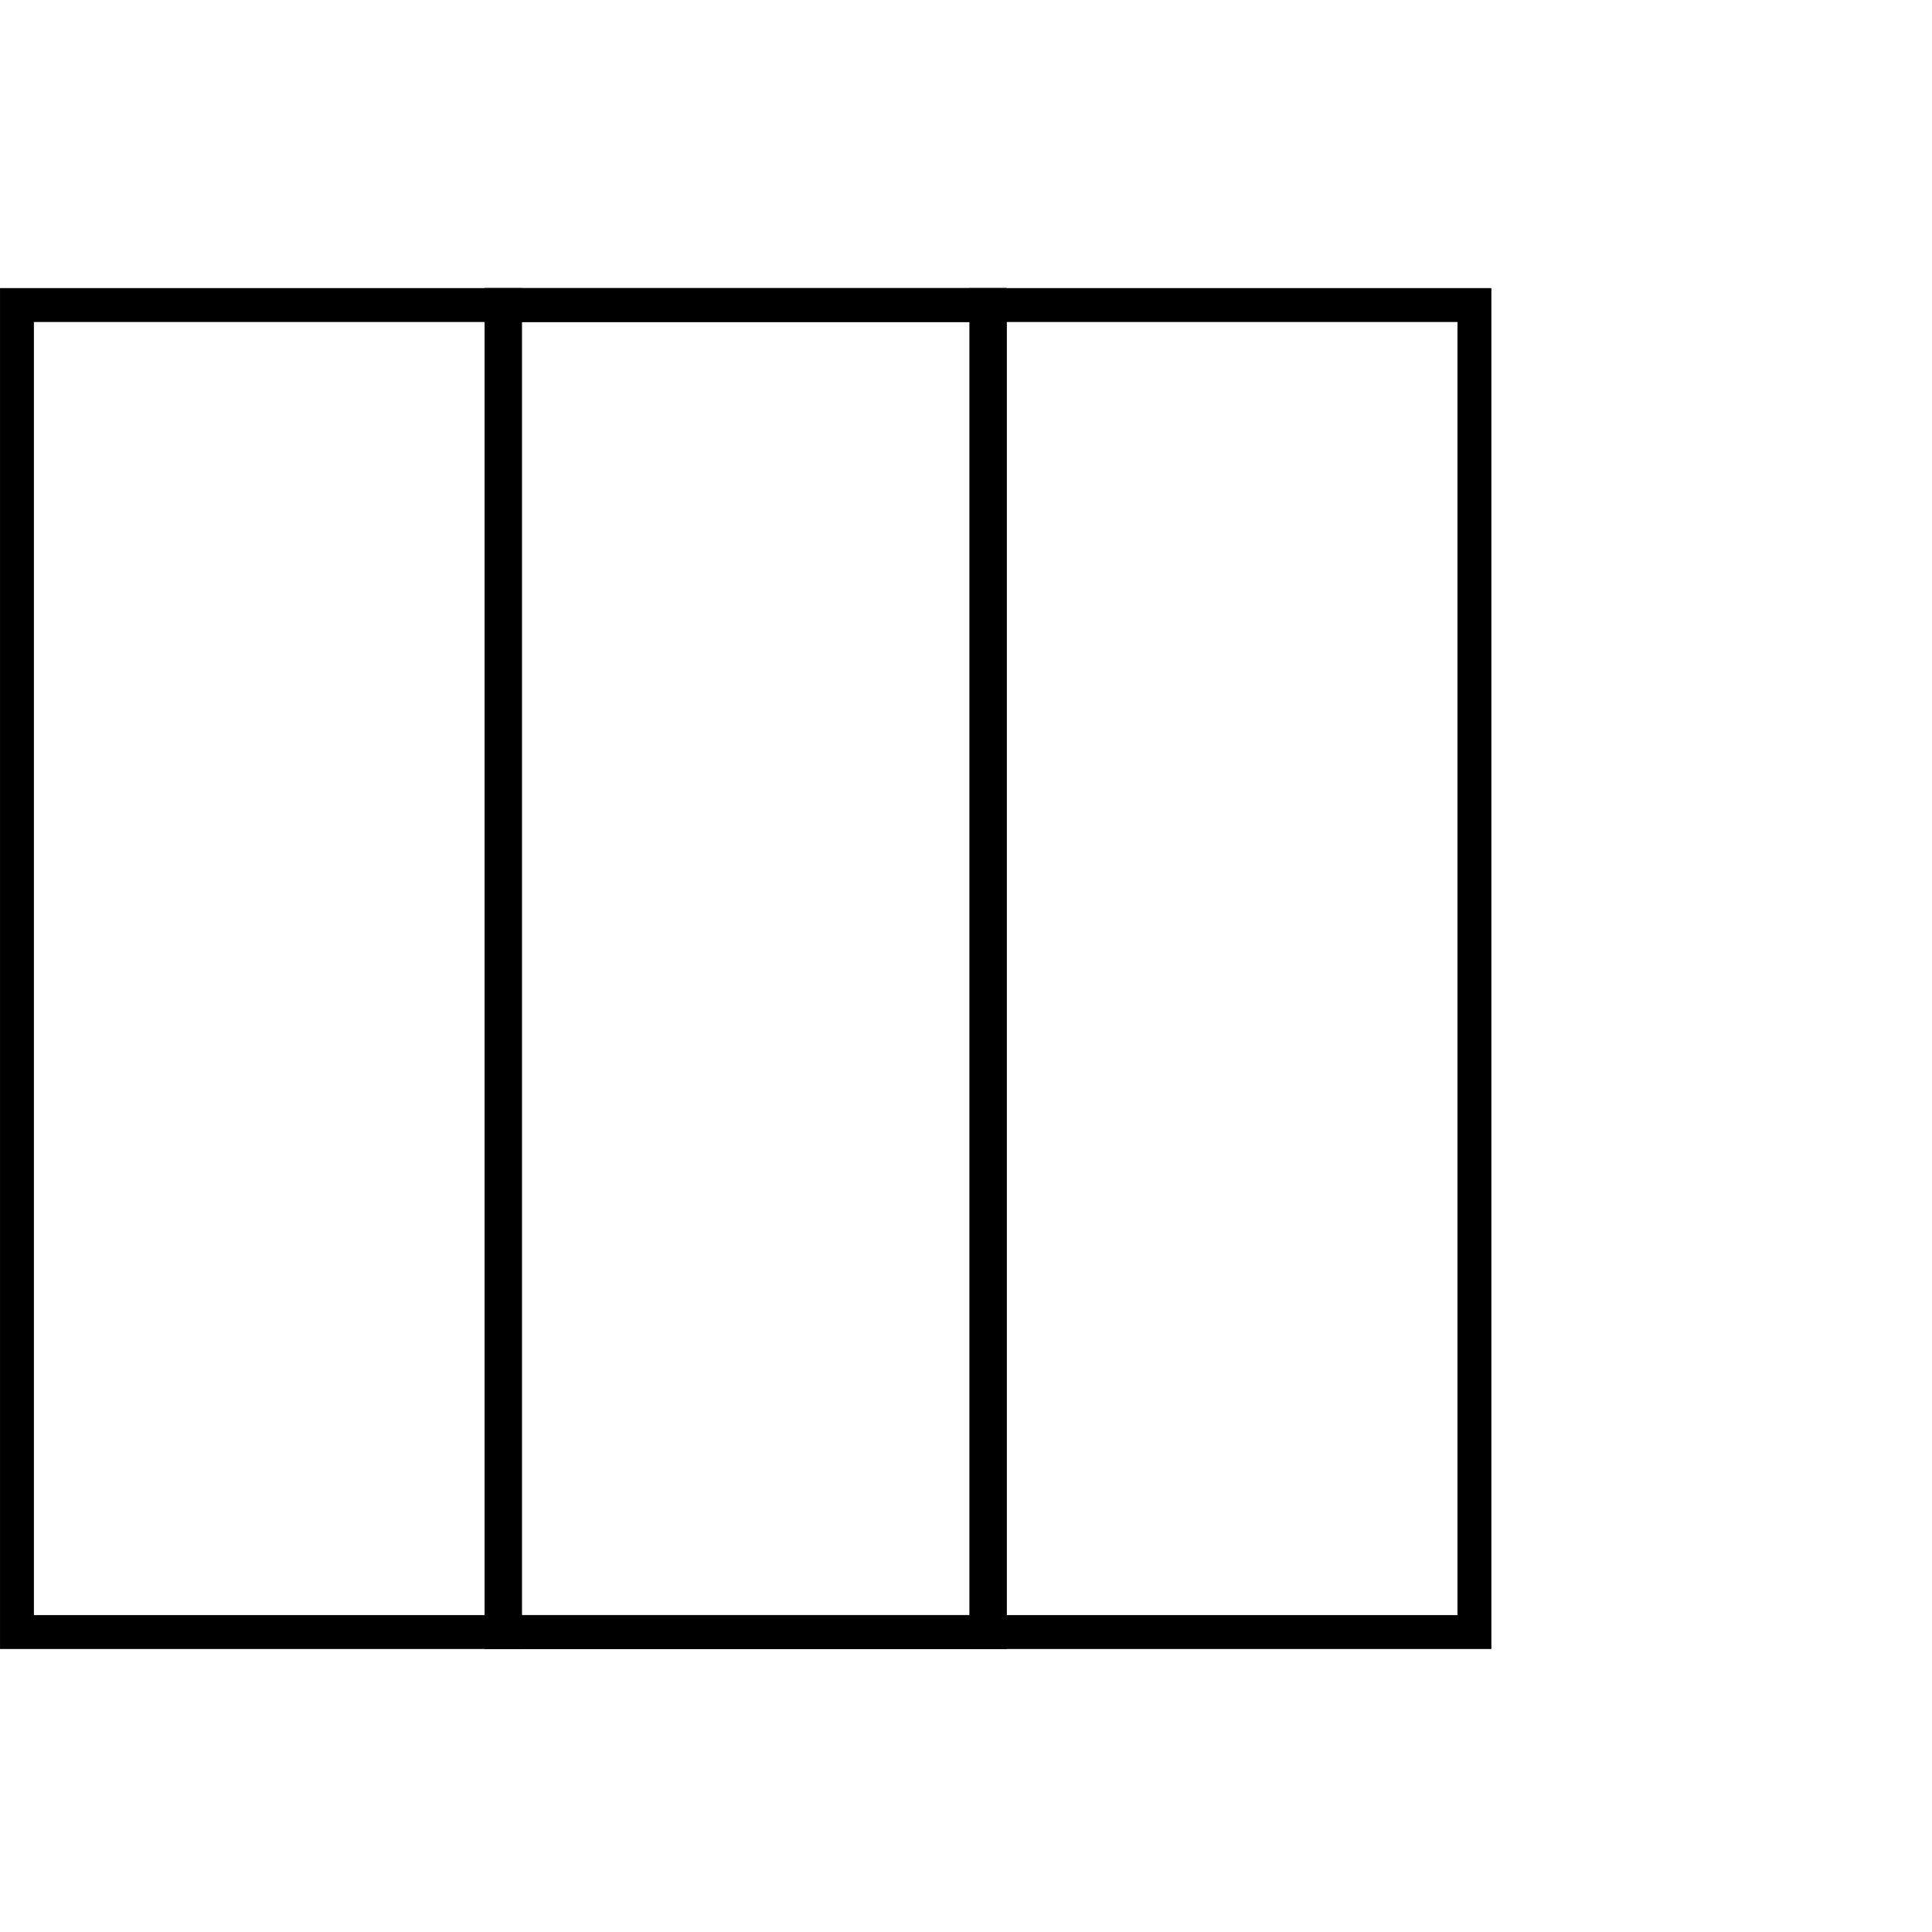
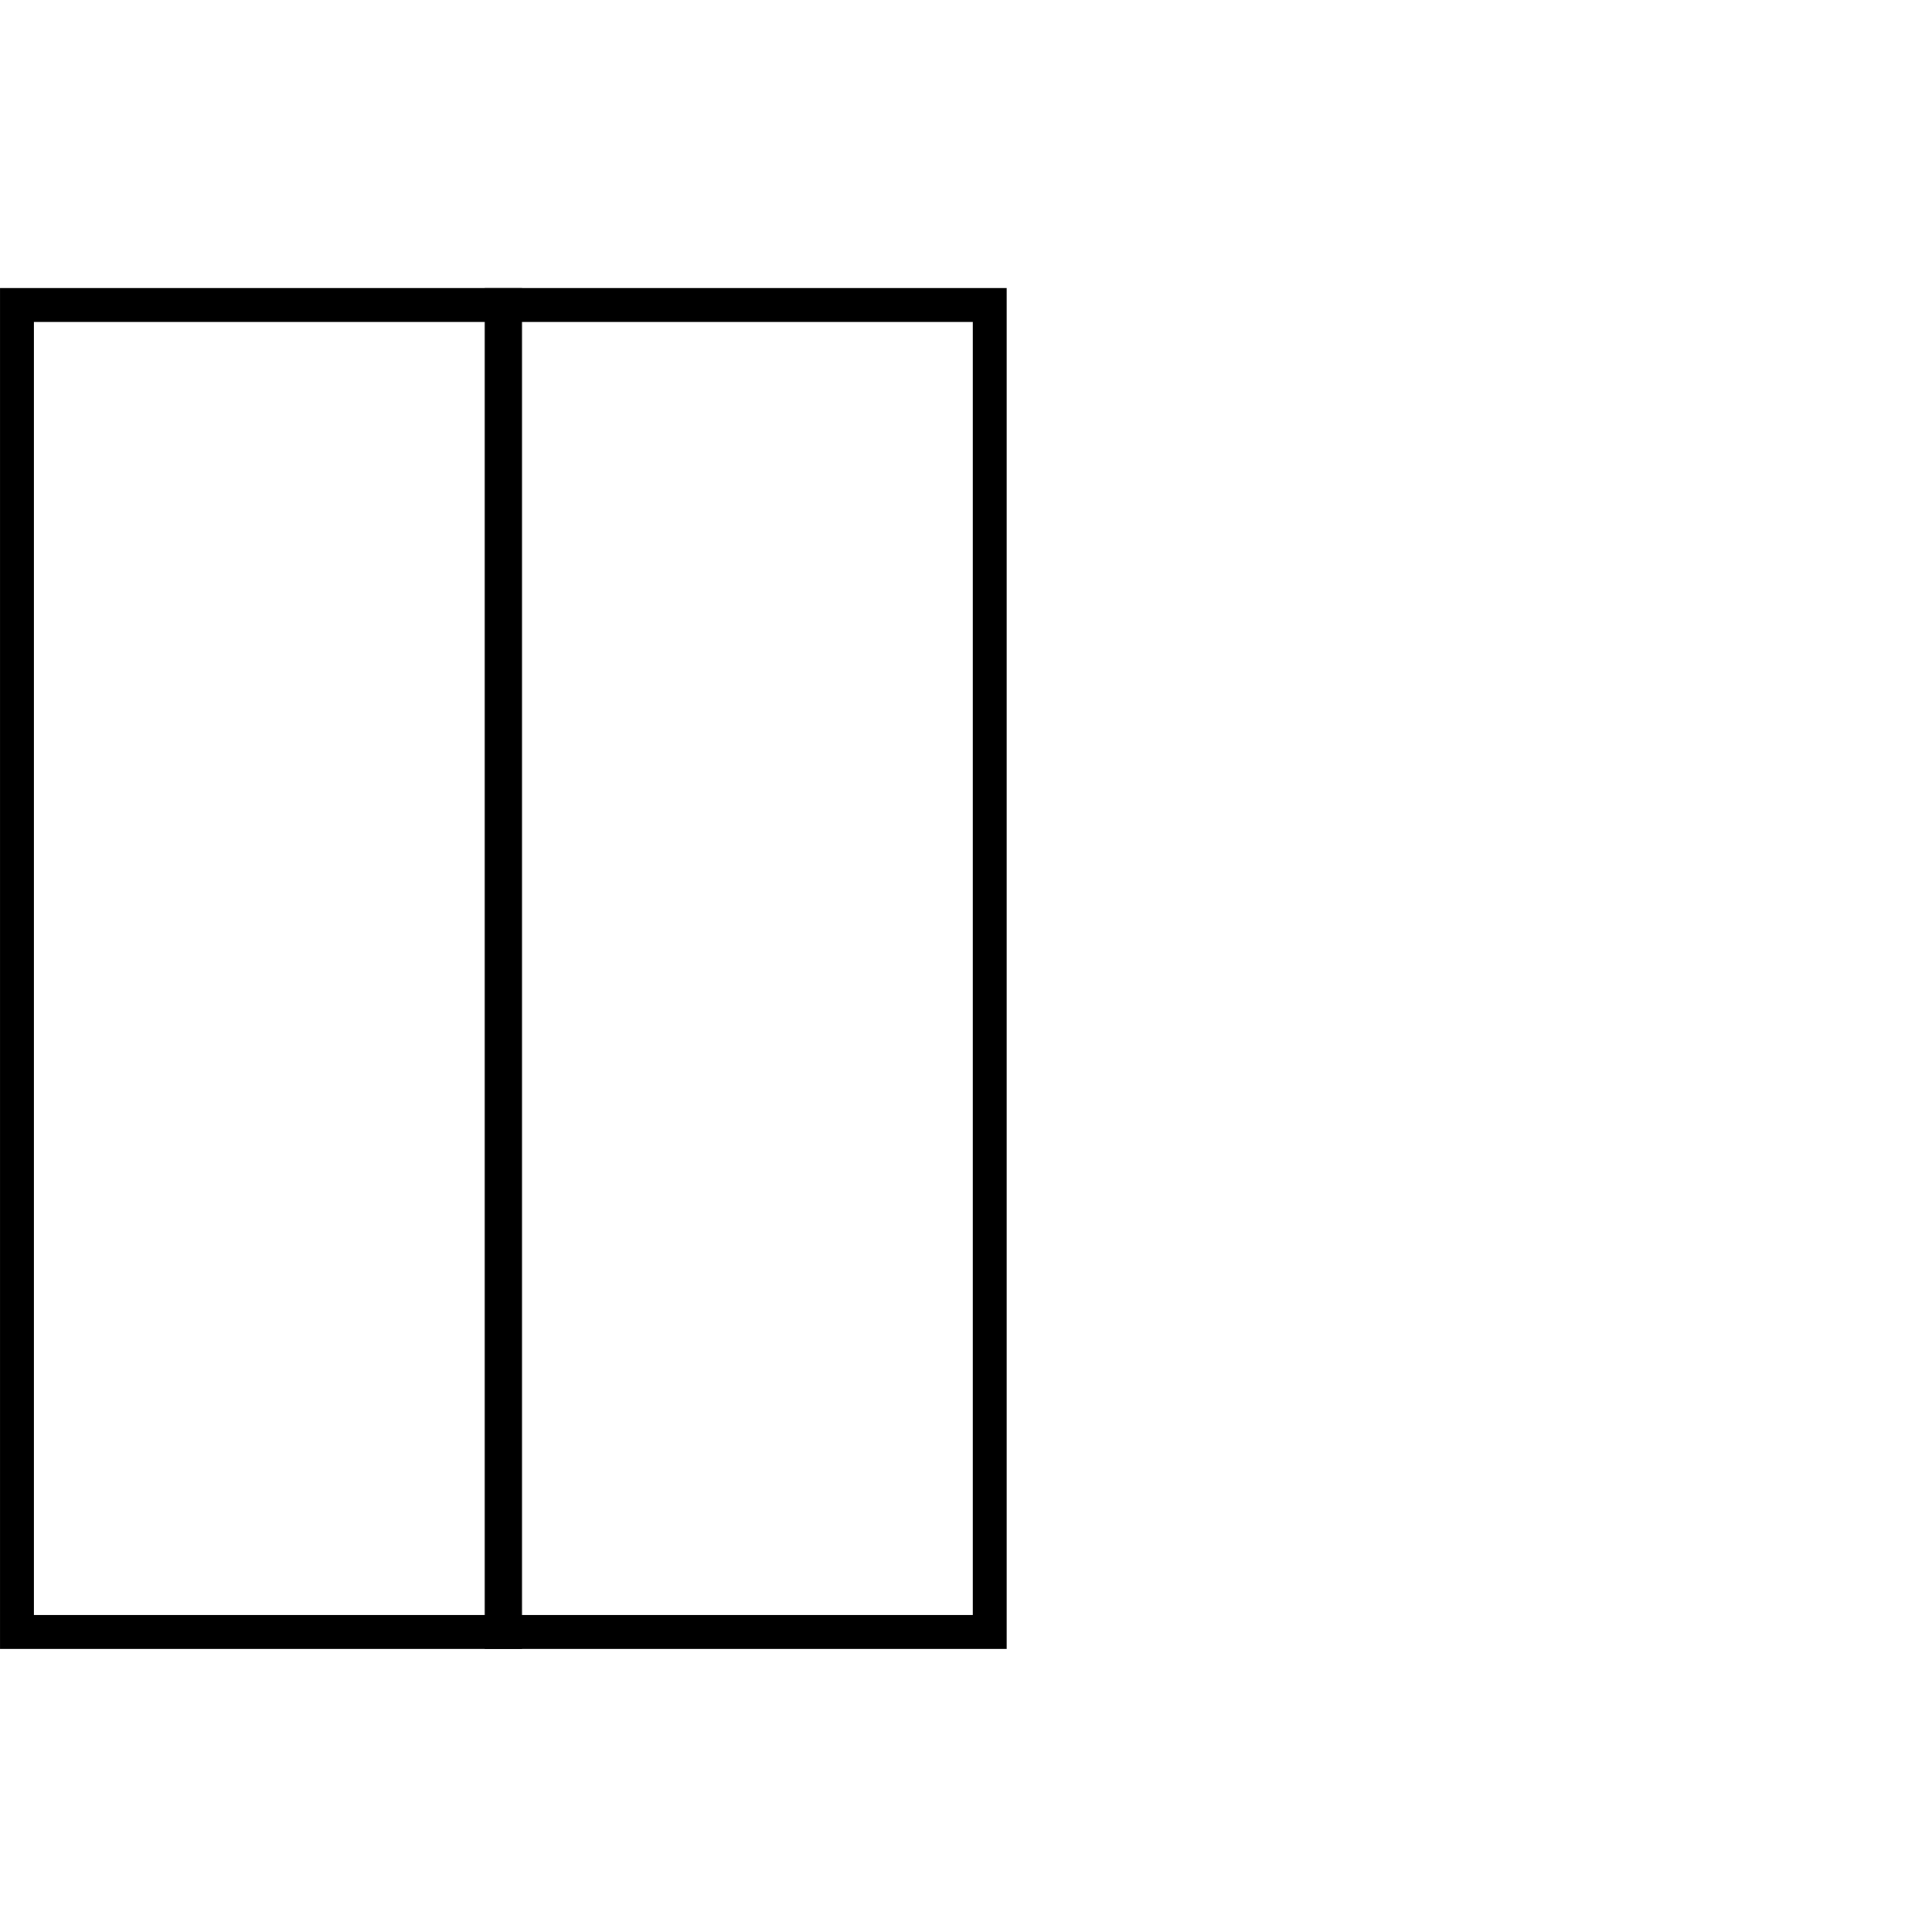
<svg xmlns="http://www.w3.org/2000/svg" width="114" height="114" viewBox="0 0 114 114" fill="none">
  <rect x="58.4" y="18" width="78.3" height="28.8" transform="rotate(90 58.4 18)" stroke="black" stroke-width="2" />
-   <rect x="58.4" y="18" width="78.3" height="28.8" transform="rotate(90 58.4 18)" stroke="black" stroke-width="2" />
  <rect x="29.801" y="18" width="78.3" height="28.8" transform="rotate(90 29.801 18)" stroke="black" stroke-width="2" />
-   <rect x="87" y="18" width="78.3" height="28.8" transform="rotate(90 87 18)" stroke="black" stroke-width="2" />
</svg>